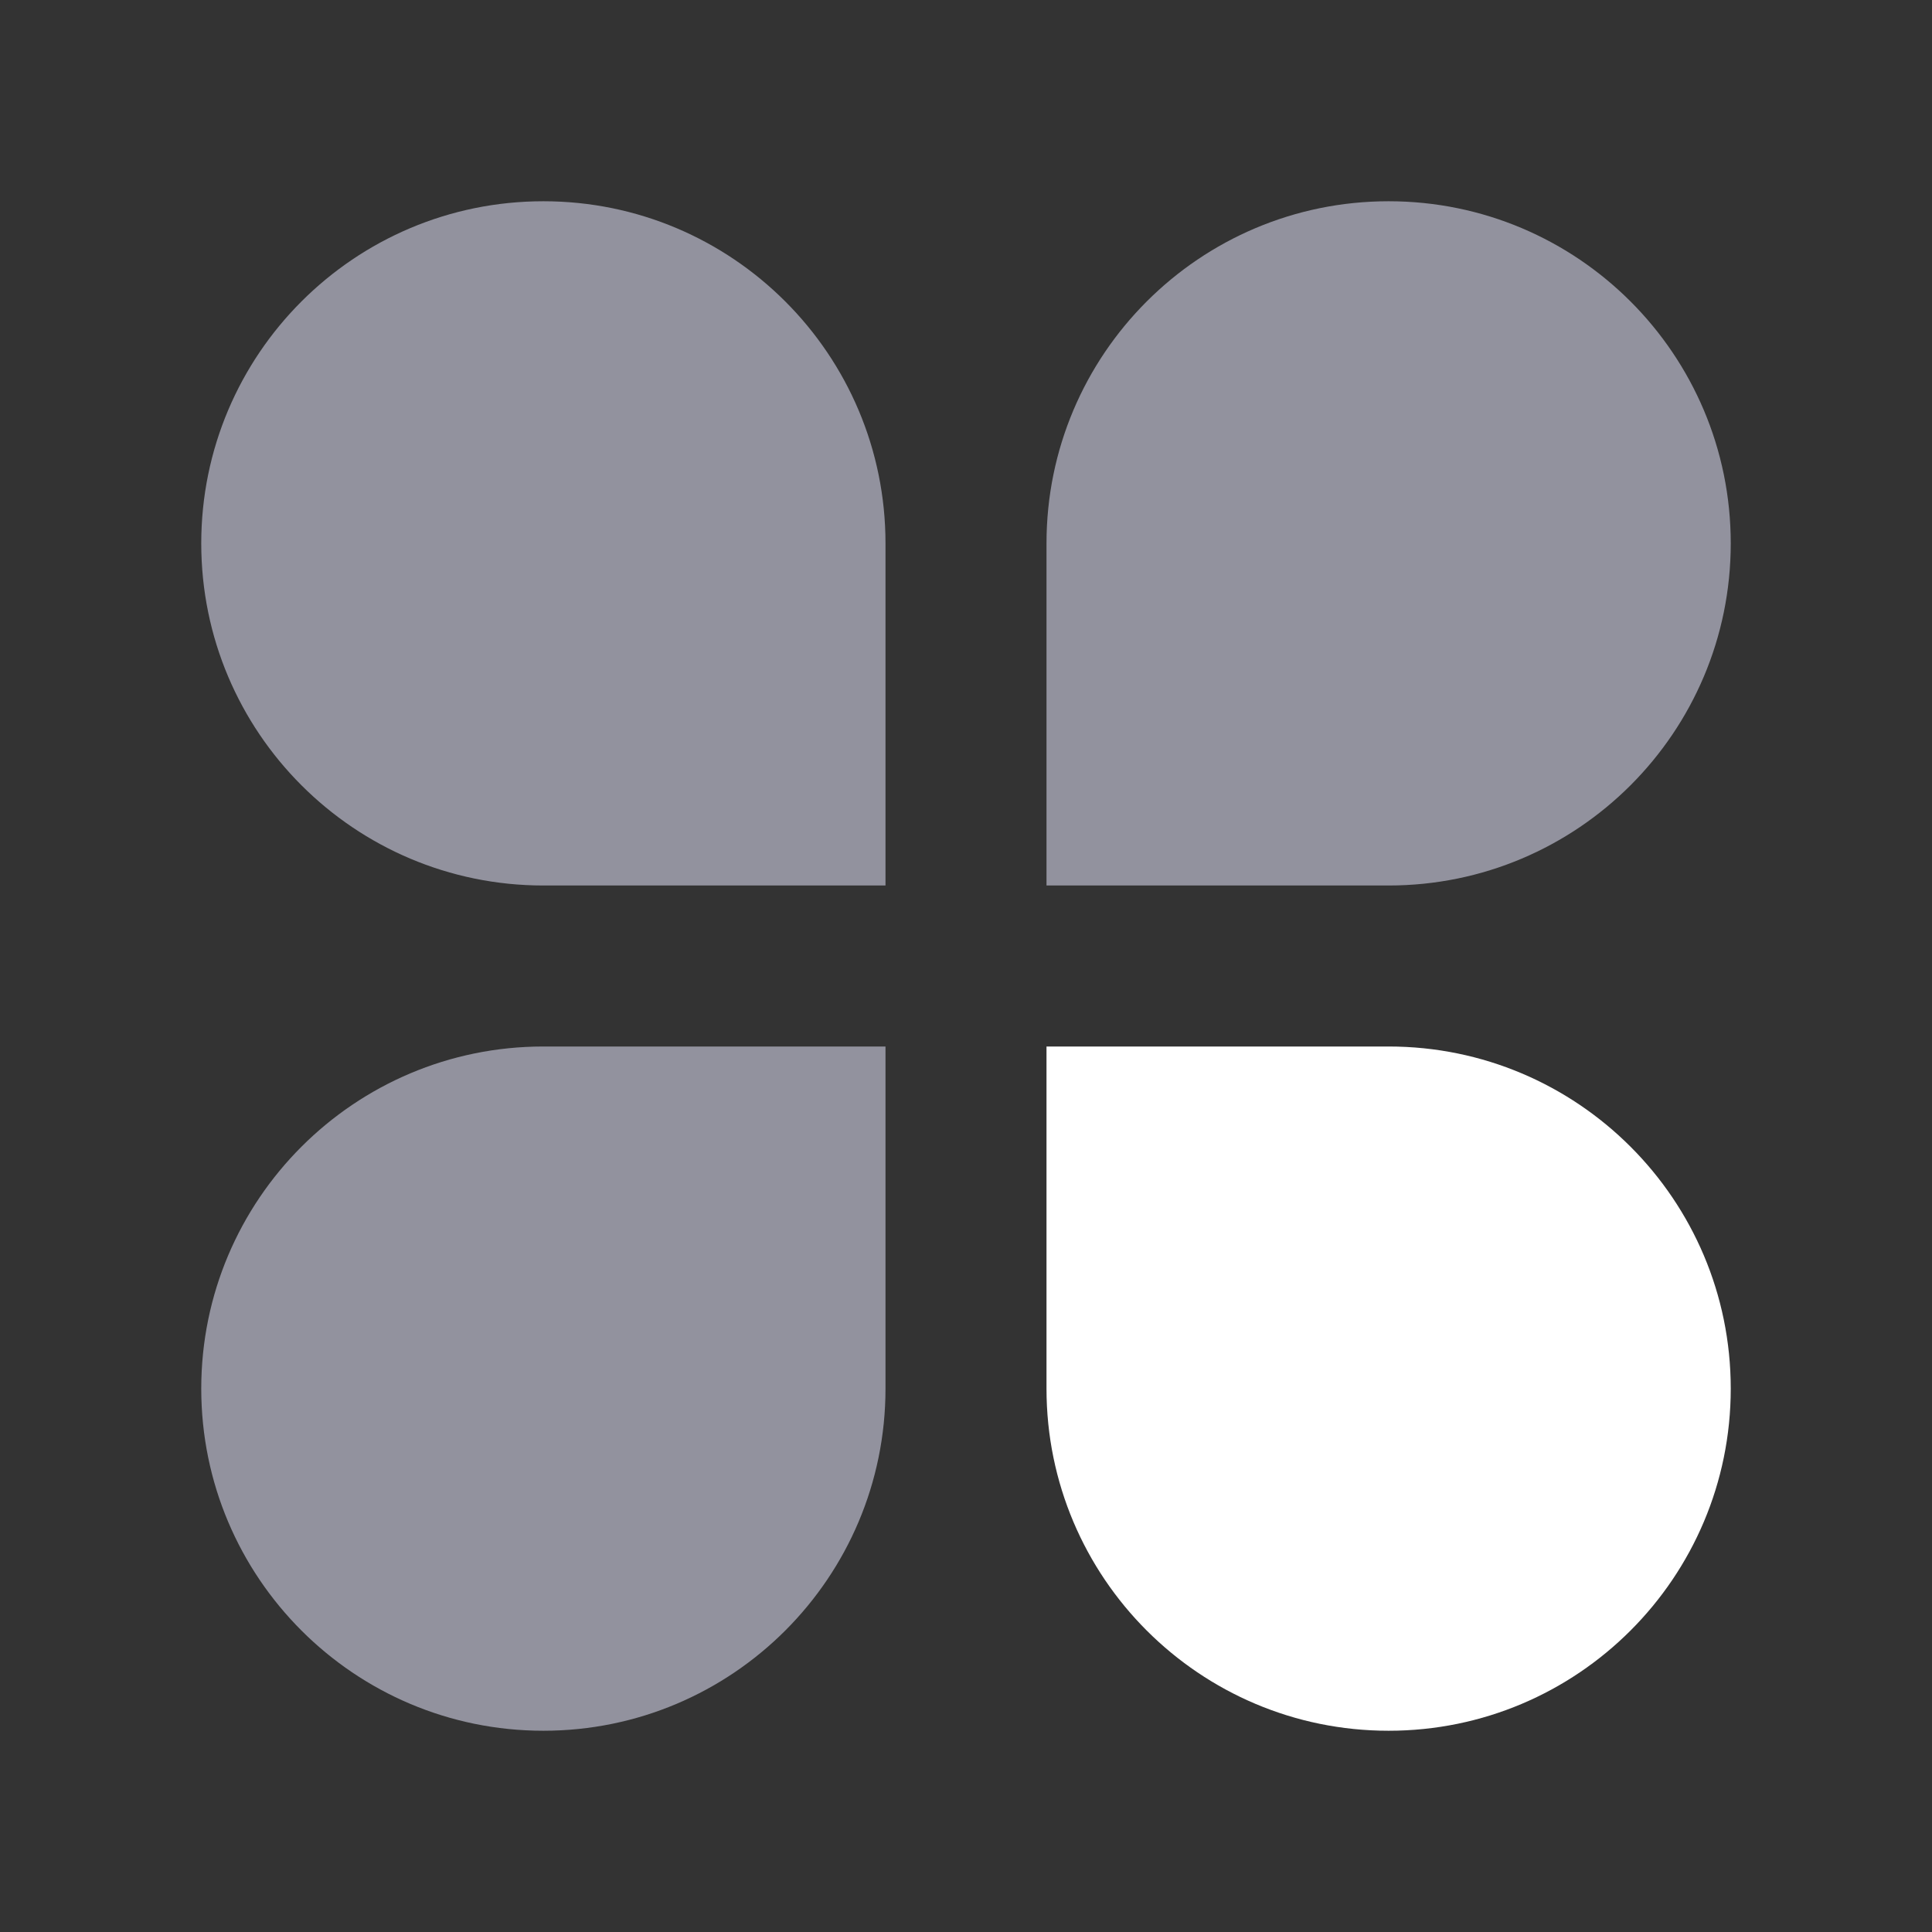
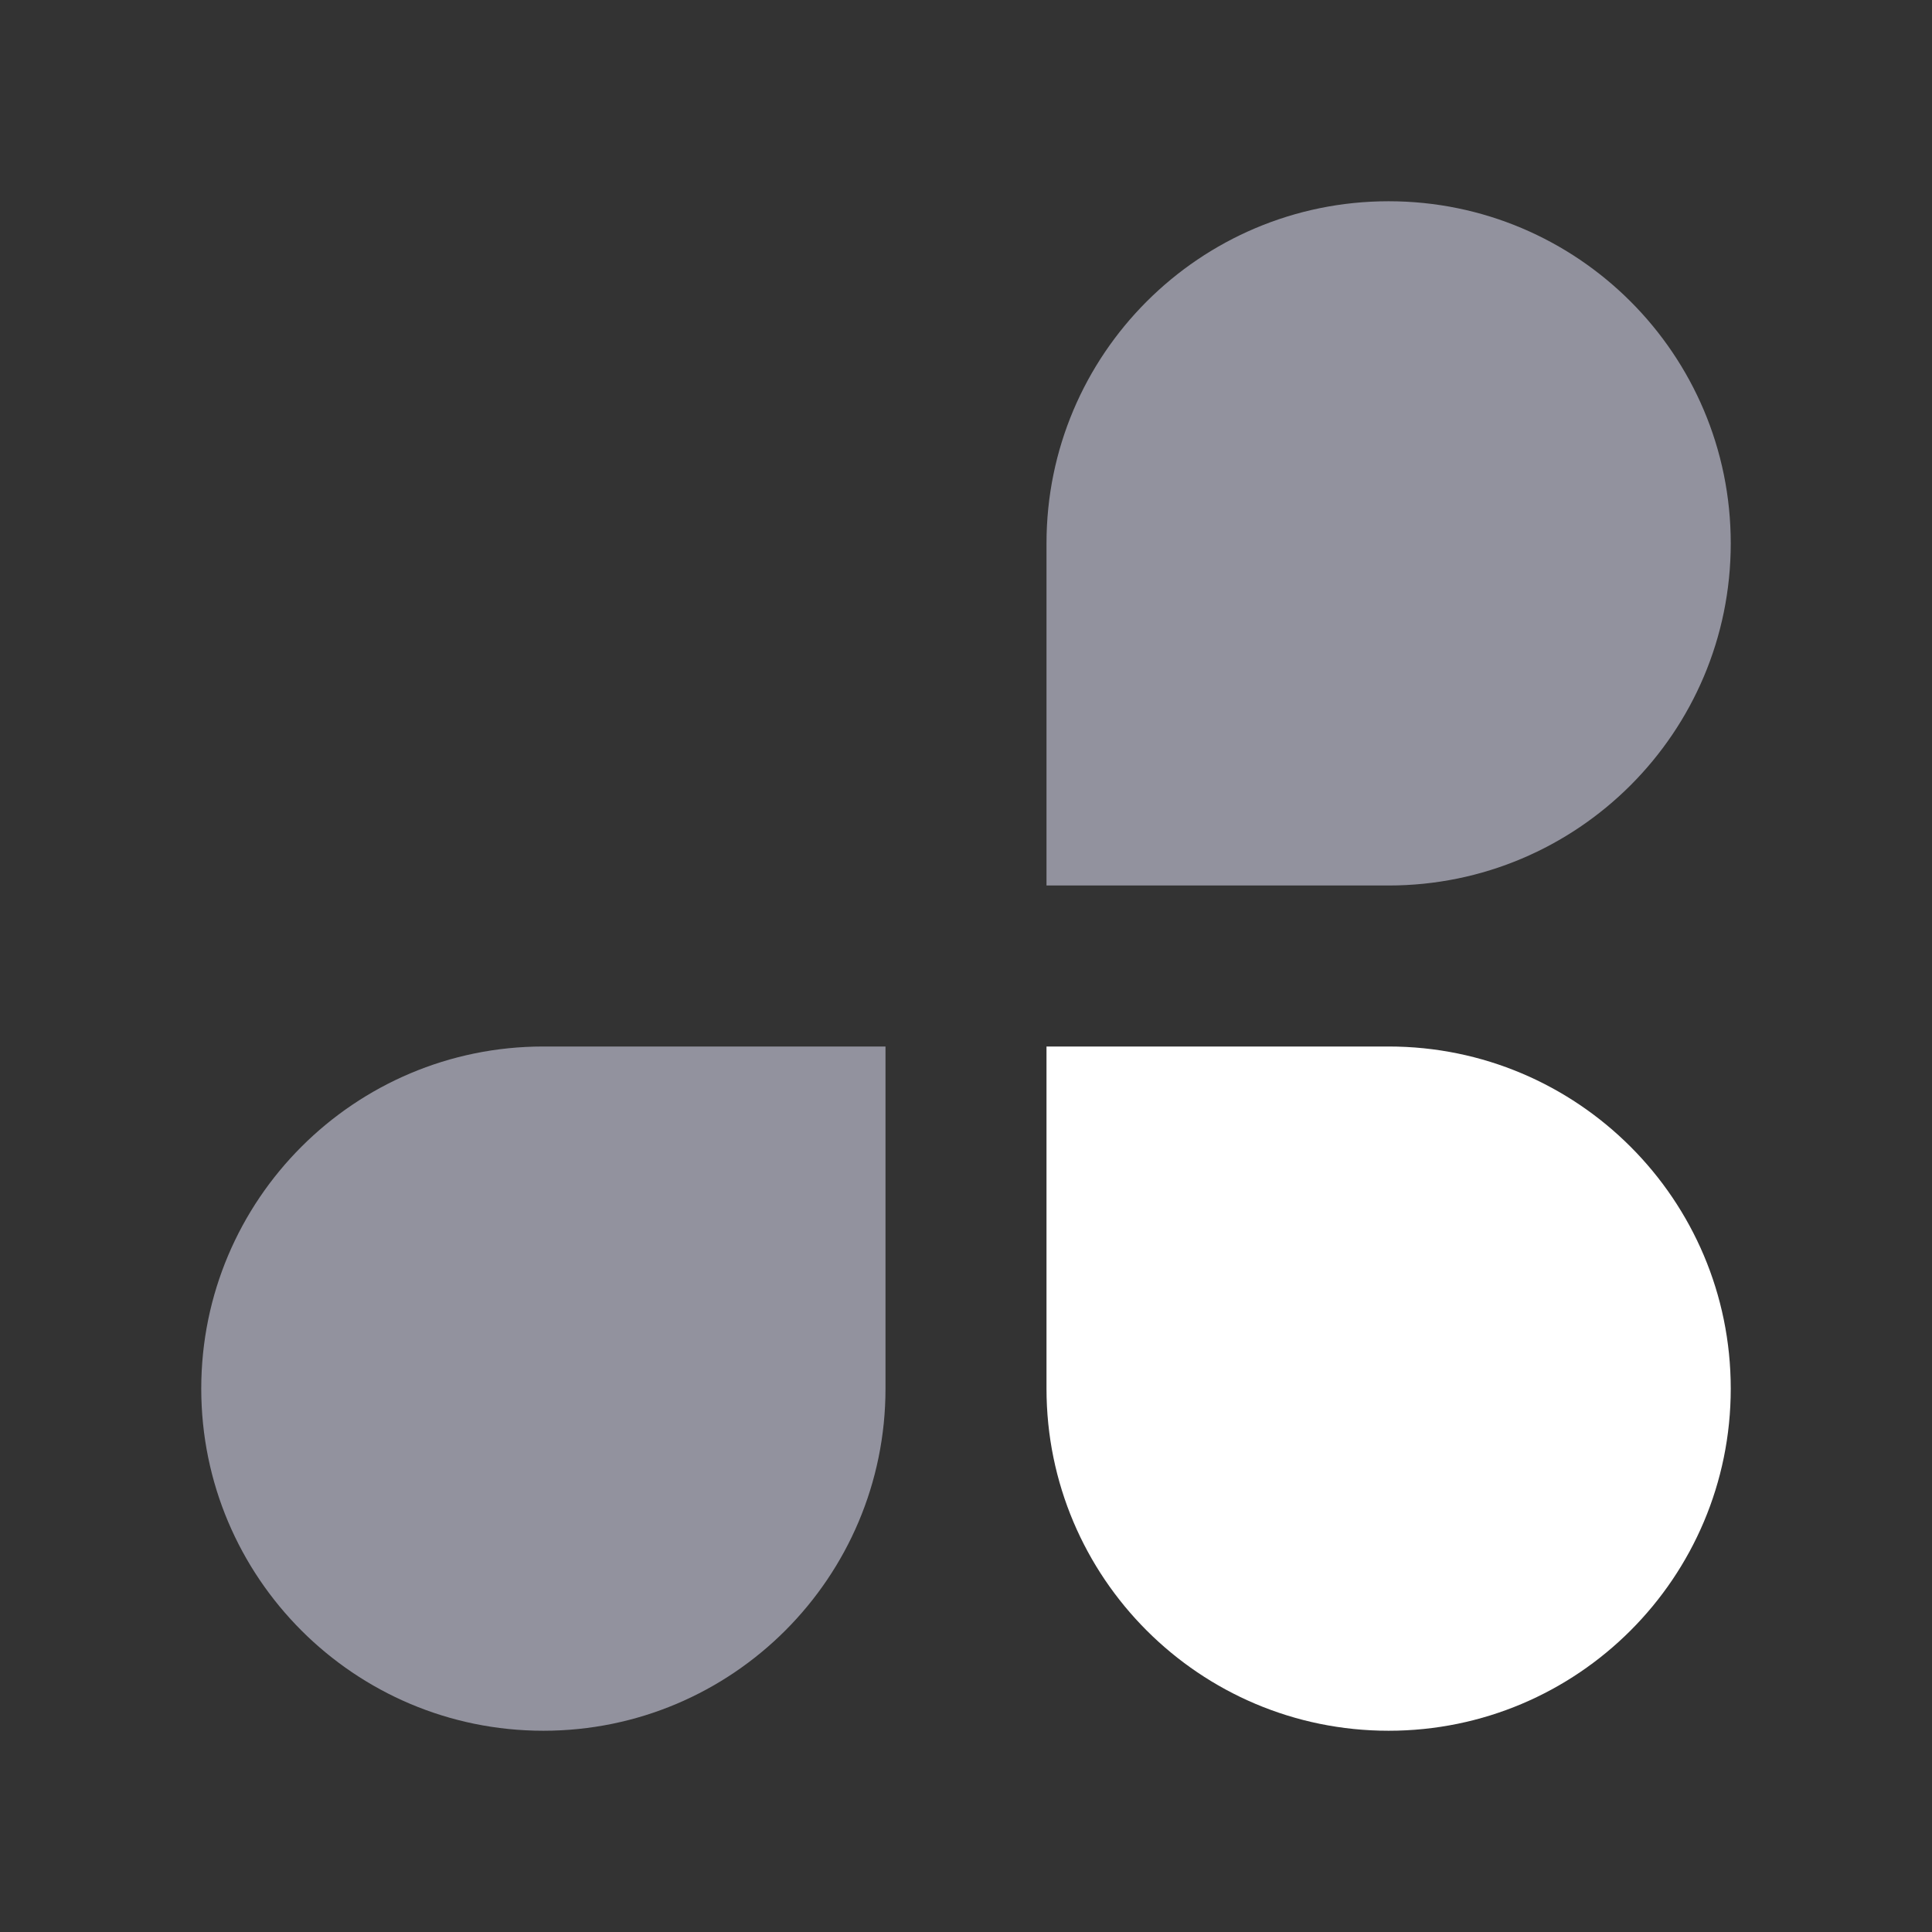
<svg xmlns="http://www.w3.org/2000/svg" width="48" height="48" viewBox="0 0 48 48" fill="none">
  <rect x="0" y="0" width="48" height="48" fill="#333333" stroke="none" />
-   <path d="M5 13.5C5 8.806 8.806 5 13.5 5C18.194 5 22 8.806 22 13.5V22H13.5C8.806 22 5 18.194 5 13.5Z" fill="#92929E" />
  <path d="M5 34.5C5 39.194 8.806 43 13.5 43C18.194 43 22 39.194 22 34.5V26H13.5C8.806 26 5 29.806 5 34.5Z" fill="#92929E" />
  <path d="M34.5 5C39.194 5 43 8.806 43 13.5C43 18.194 39.194 22 34.5 22H26V13.5C26 8.806 29.806 5 34.5 5Z" fill="#92929E" />
  <path d="M43 34.5C43 39.194 39.194 43 34.5 43C29.806 43 26 39.194 26 34.5V26H34.5C39.194 26 43 29.806 43 34.5Z" fill="white" />
</svg>